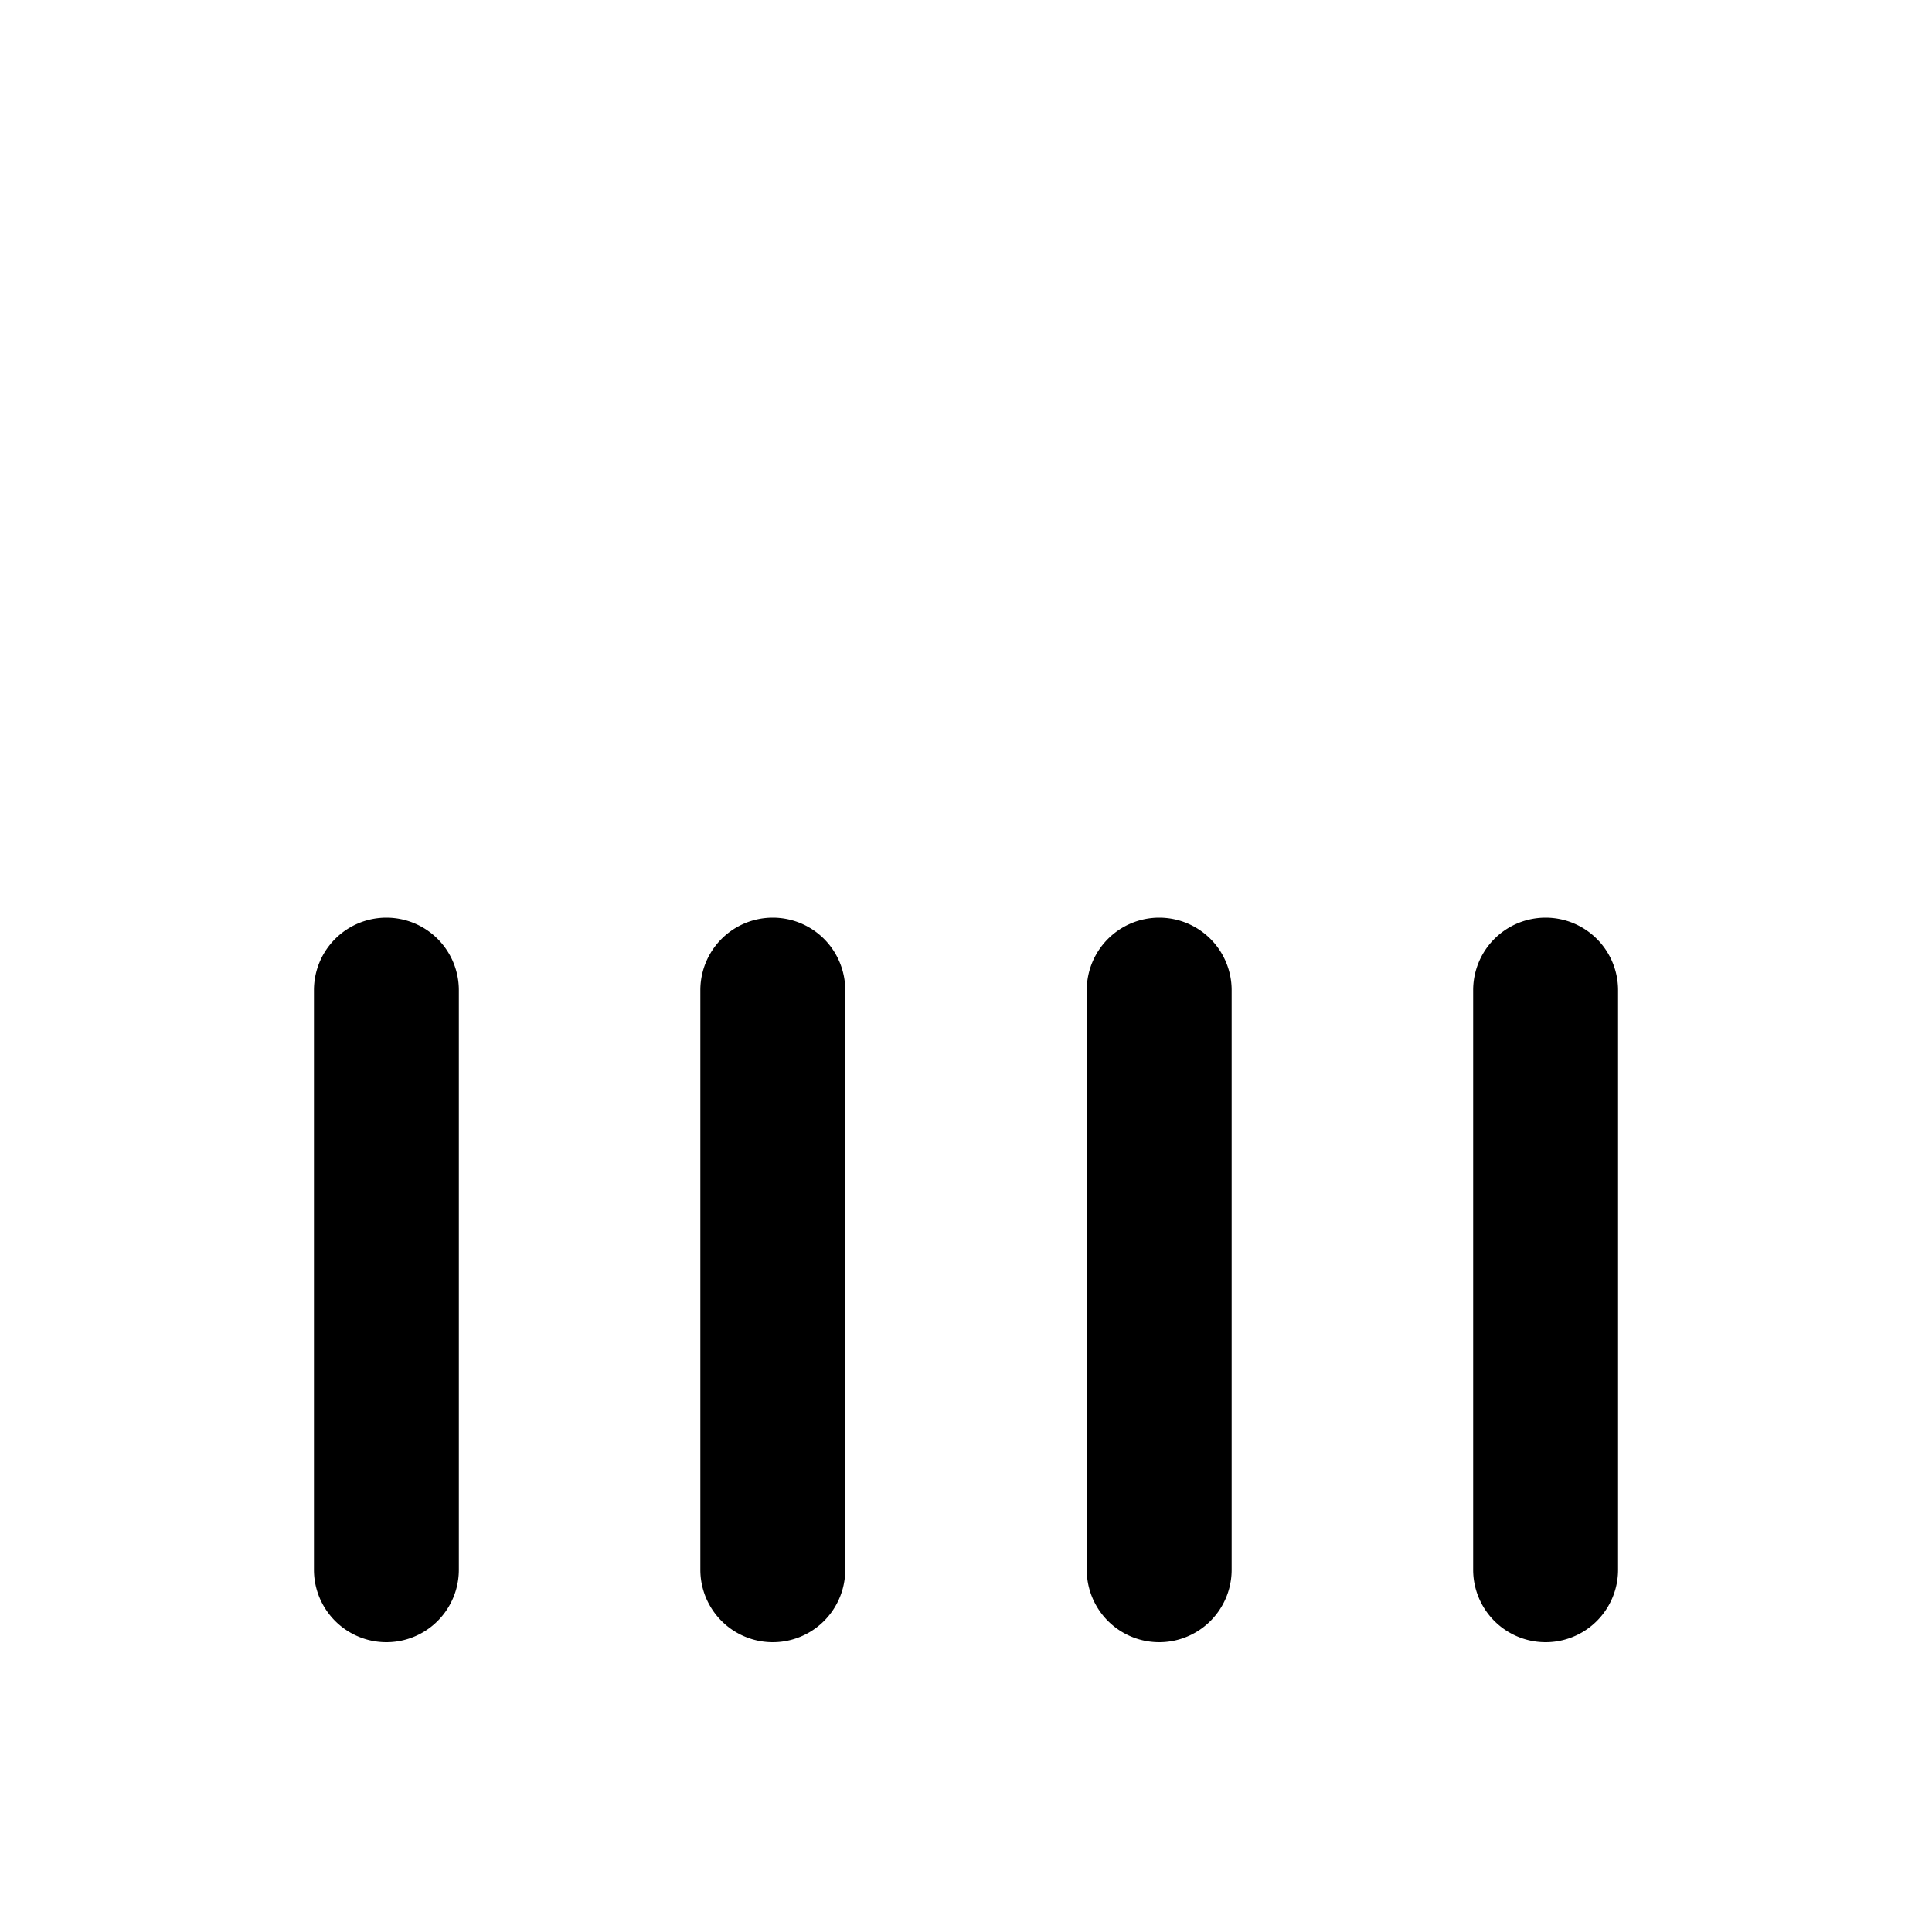
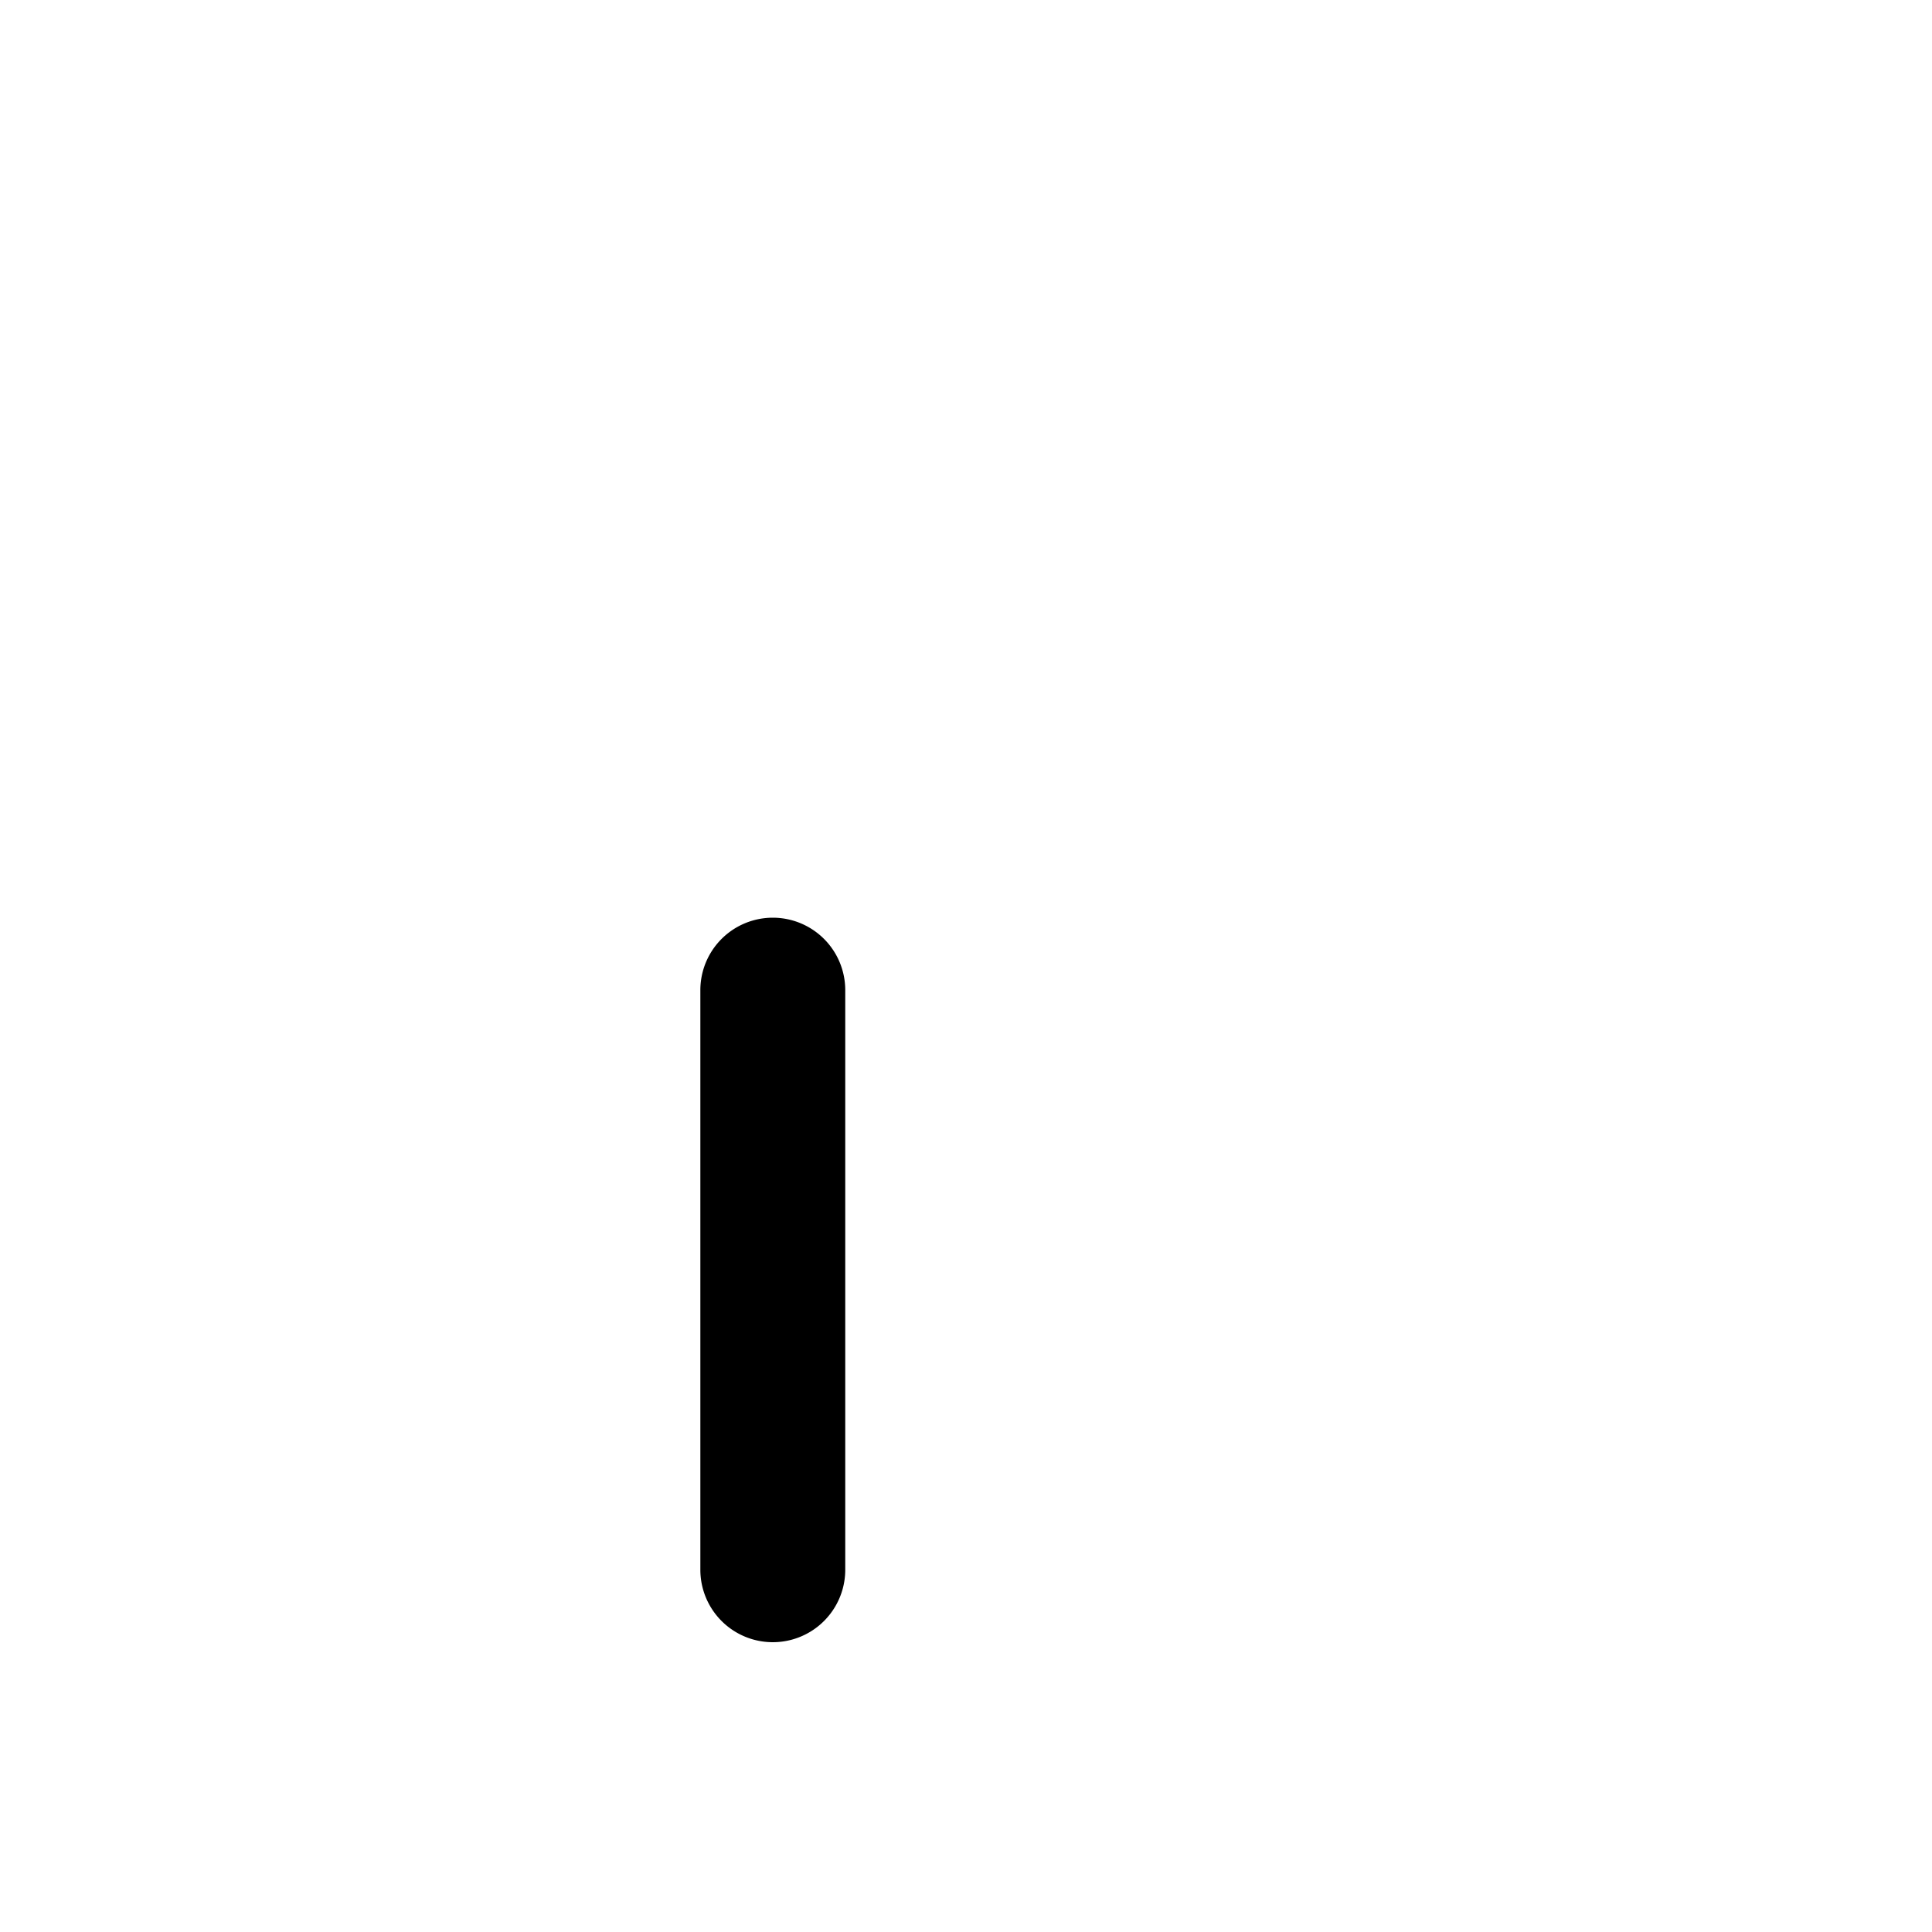
<svg xmlns="http://www.w3.org/2000/svg" viewBox="0 0 20 20" fill="currentColor">
-   <path fill-rule="evenodd" d="M4 9.5a.75.75 0 0 1 .75.75v6a.75.75 0 0 1-1.5 0v-6a.75.75 0 0 1 .75-.75Z" />
-   <path fill-rule="evenodd" d="M16 9.5a.75.75 0 0 1 .75.75v6a.75.75 0 0 1-1.5 0v-6a.75.75 0 0 1 .75-.75Z" />
  <path fill-rule="evenodd" d="M8 9.5a.75.75 0 0 1 .75.75v6a.75.75 0 0 1-1.5 0v-6a.75.75 0 0 1 .75-.75Z" />
-   <path fill-rule="evenodd" d="M12 9.5a.75.75 0 0 1 .75.75v6a.75.75 0 0 1-1.5 0v-6a.75.75 0 0 1 .75-.75Z" />
</svg>